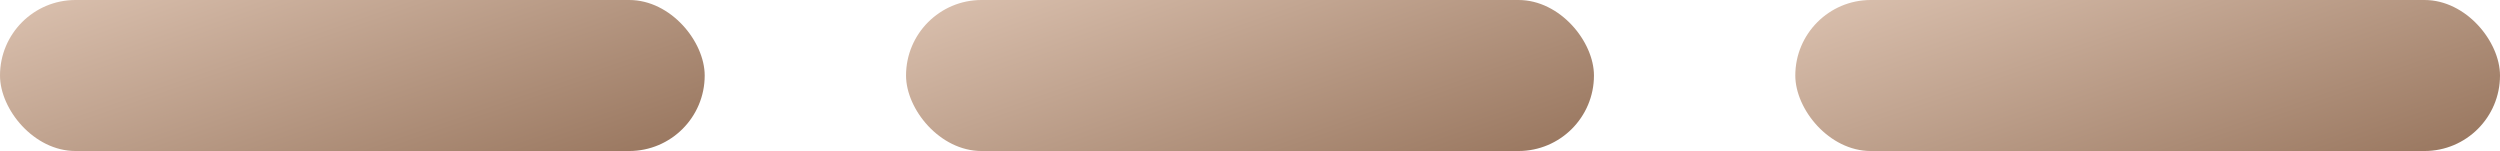
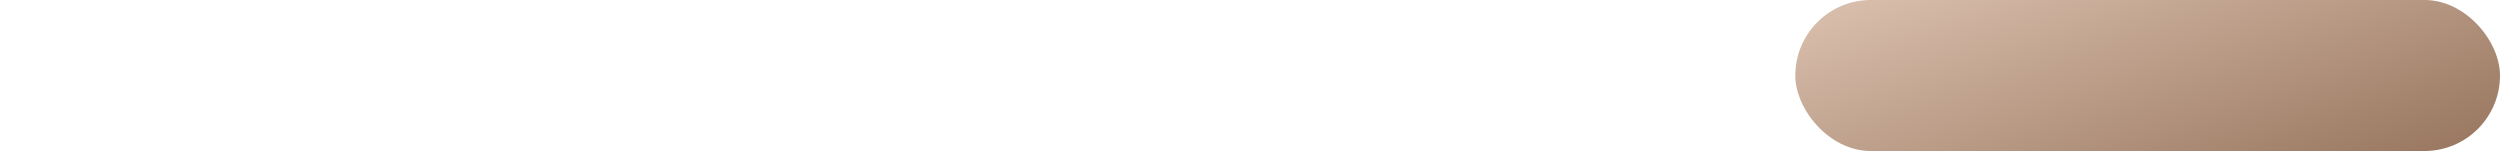
<svg xmlns="http://www.w3.org/2000/svg" width="149" height="9" viewBox="0 0 149 9" fill="none">
-   <rect width="42" height="9" rx="4.5" fill="url(#paint0_linear_55_489)" />
-   <rect x="54" width="41" height="9" rx="4.5" fill="url(#paint1_linear_55_489)" />
  <rect x="107" width="42" height="9" rx="4.5" fill="url(#paint2_linear_55_489)" />
  <defs>
    <linearGradient id="paint0_linear_55_489" x1="1.31045e-07" y1="0.771" x2="7.303" y2="21.978" gradientUnits="userSpaceOnUse">
      <stop stop-color="#D9BFAD" />
      <stop offset="1" stop-color="#947159" />
    </linearGradient>
    <linearGradient id="paint1_linear_55_489" x1="54" y1="0.771" x2="61.442" y2="21.867" gradientUnits="userSpaceOnUse">
      <stop stop-color="#D9BFAD" />
      <stop offset="1" stop-color="#947159" />
    </linearGradient>
    <linearGradient id="paint2_linear_55_489" x1="107" y1="0.771" x2="114.303" y2="21.978" gradientUnits="userSpaceOnUse">
      <stop stop-color="#D9BFAD" />
      <stop offset="1" stop-color="#947159" />
    </linearGradient>
  </defs>
</svg>